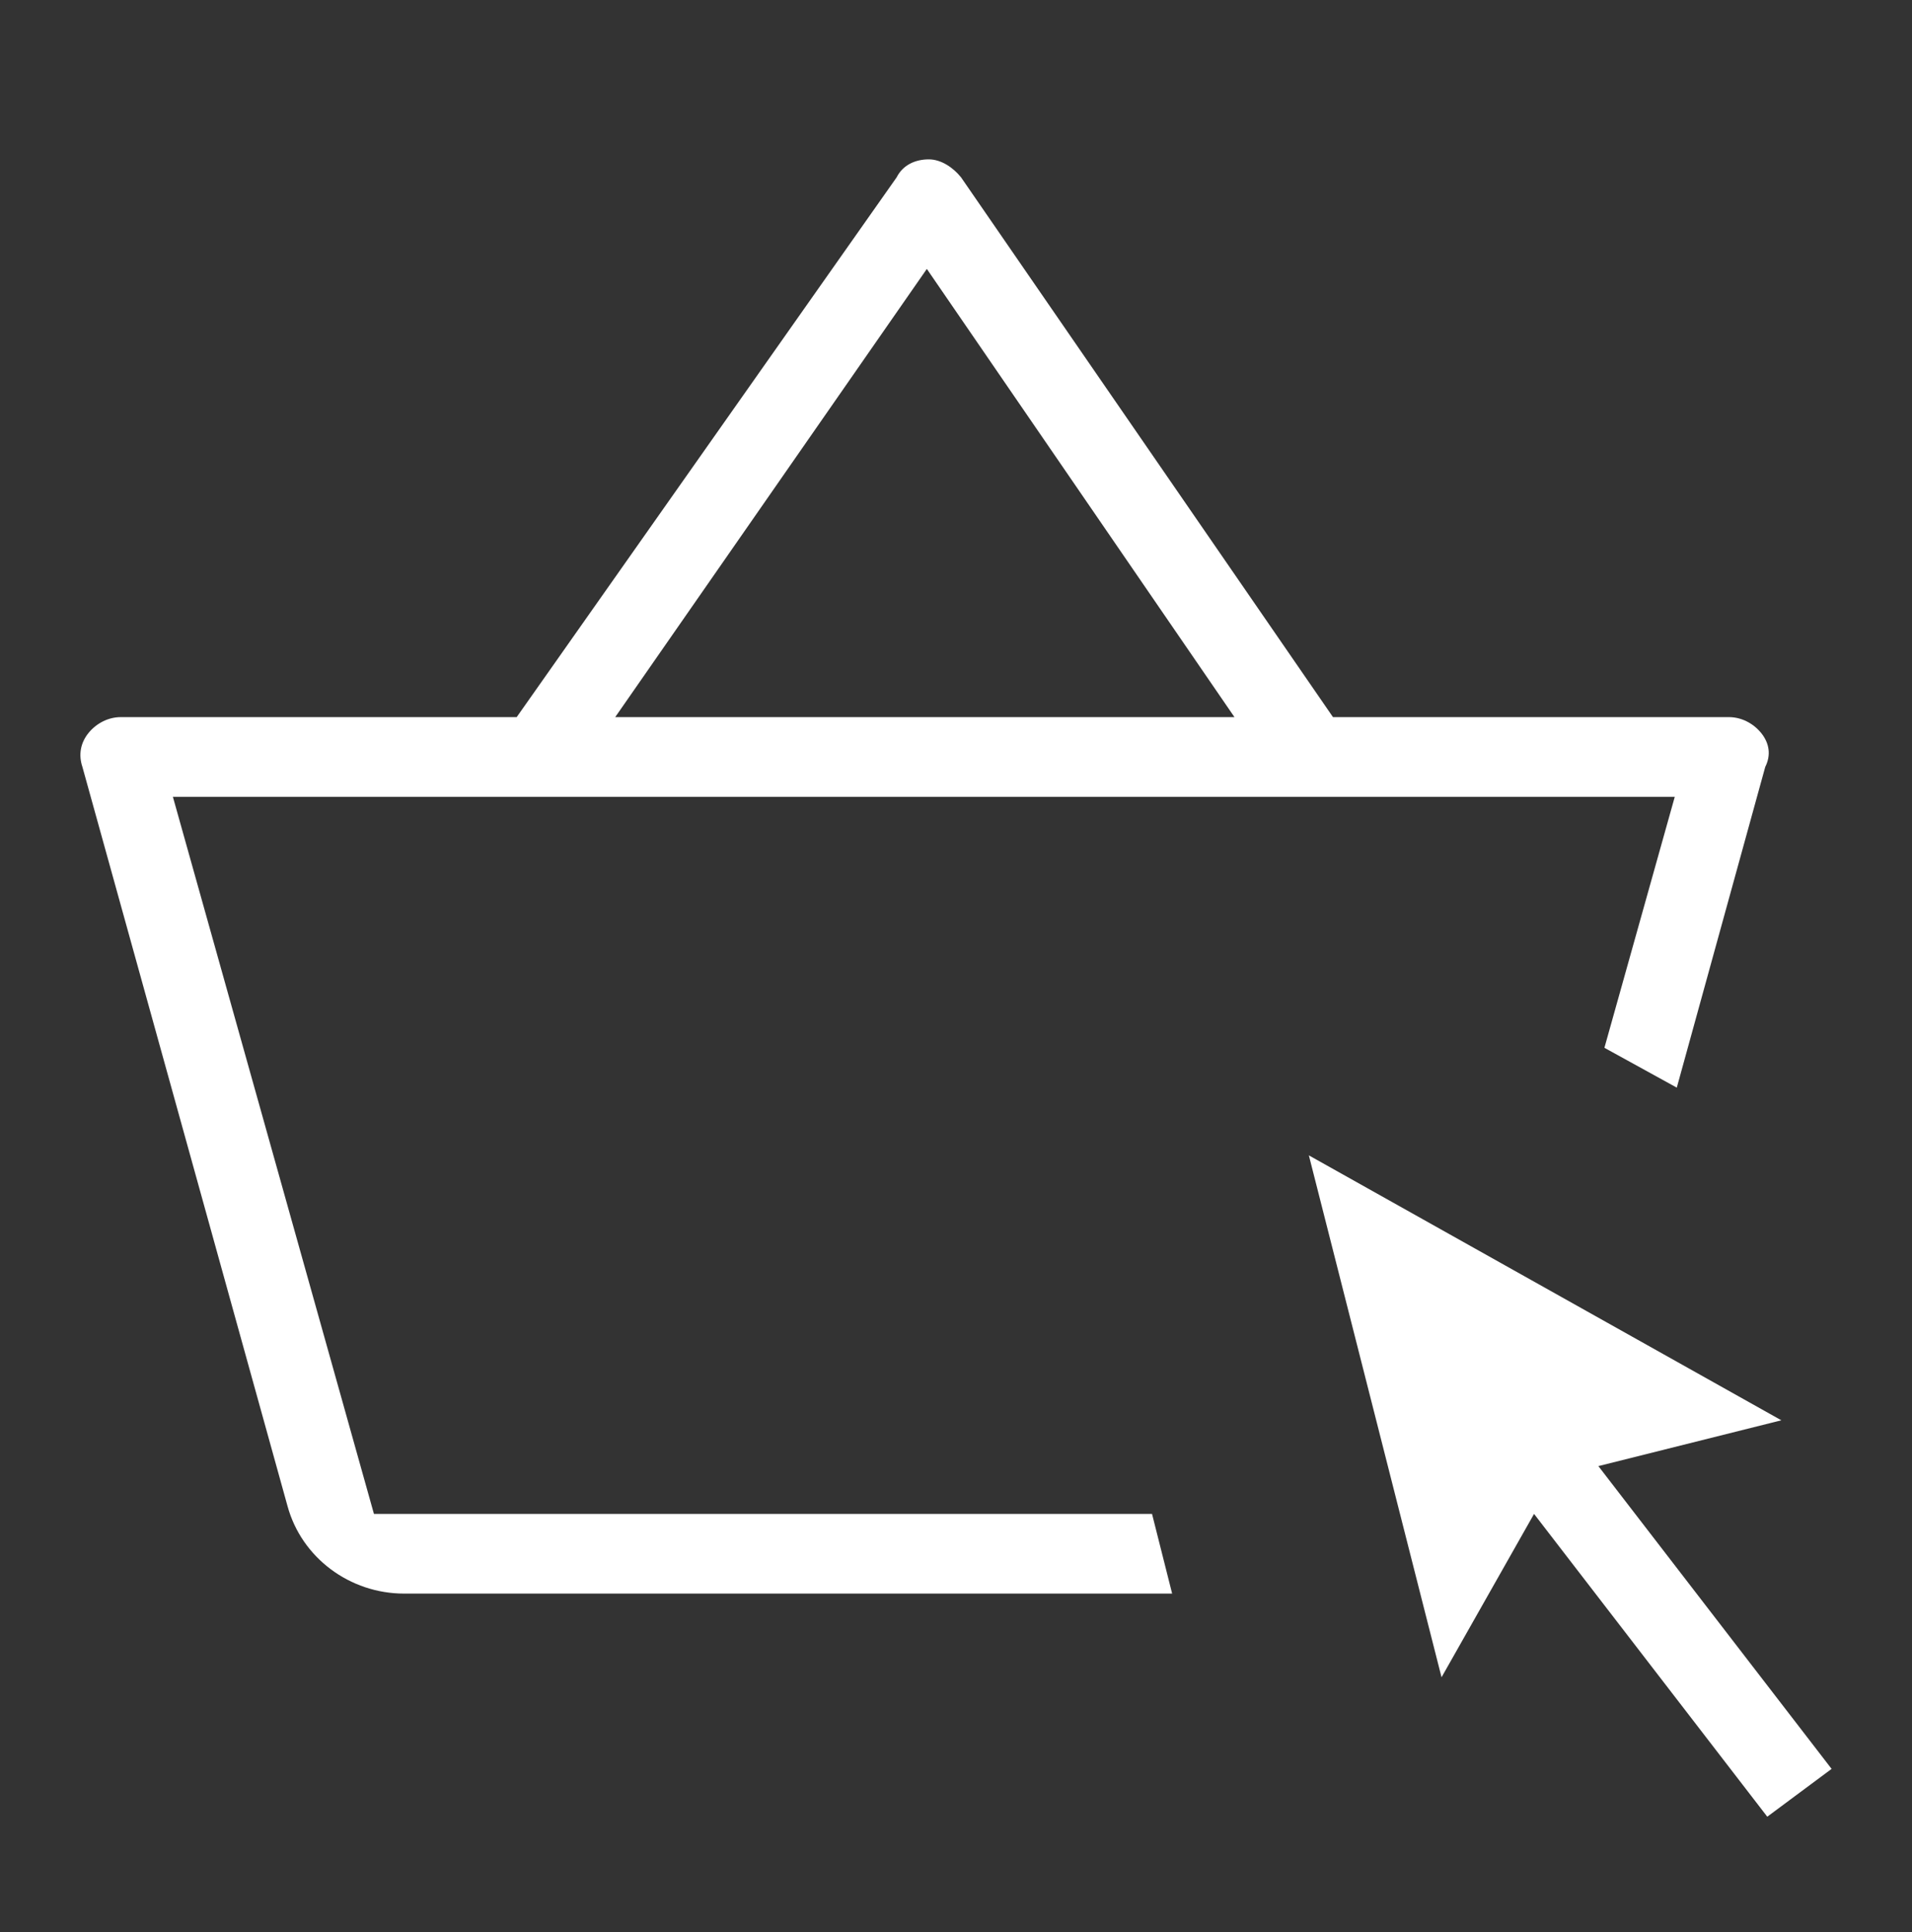
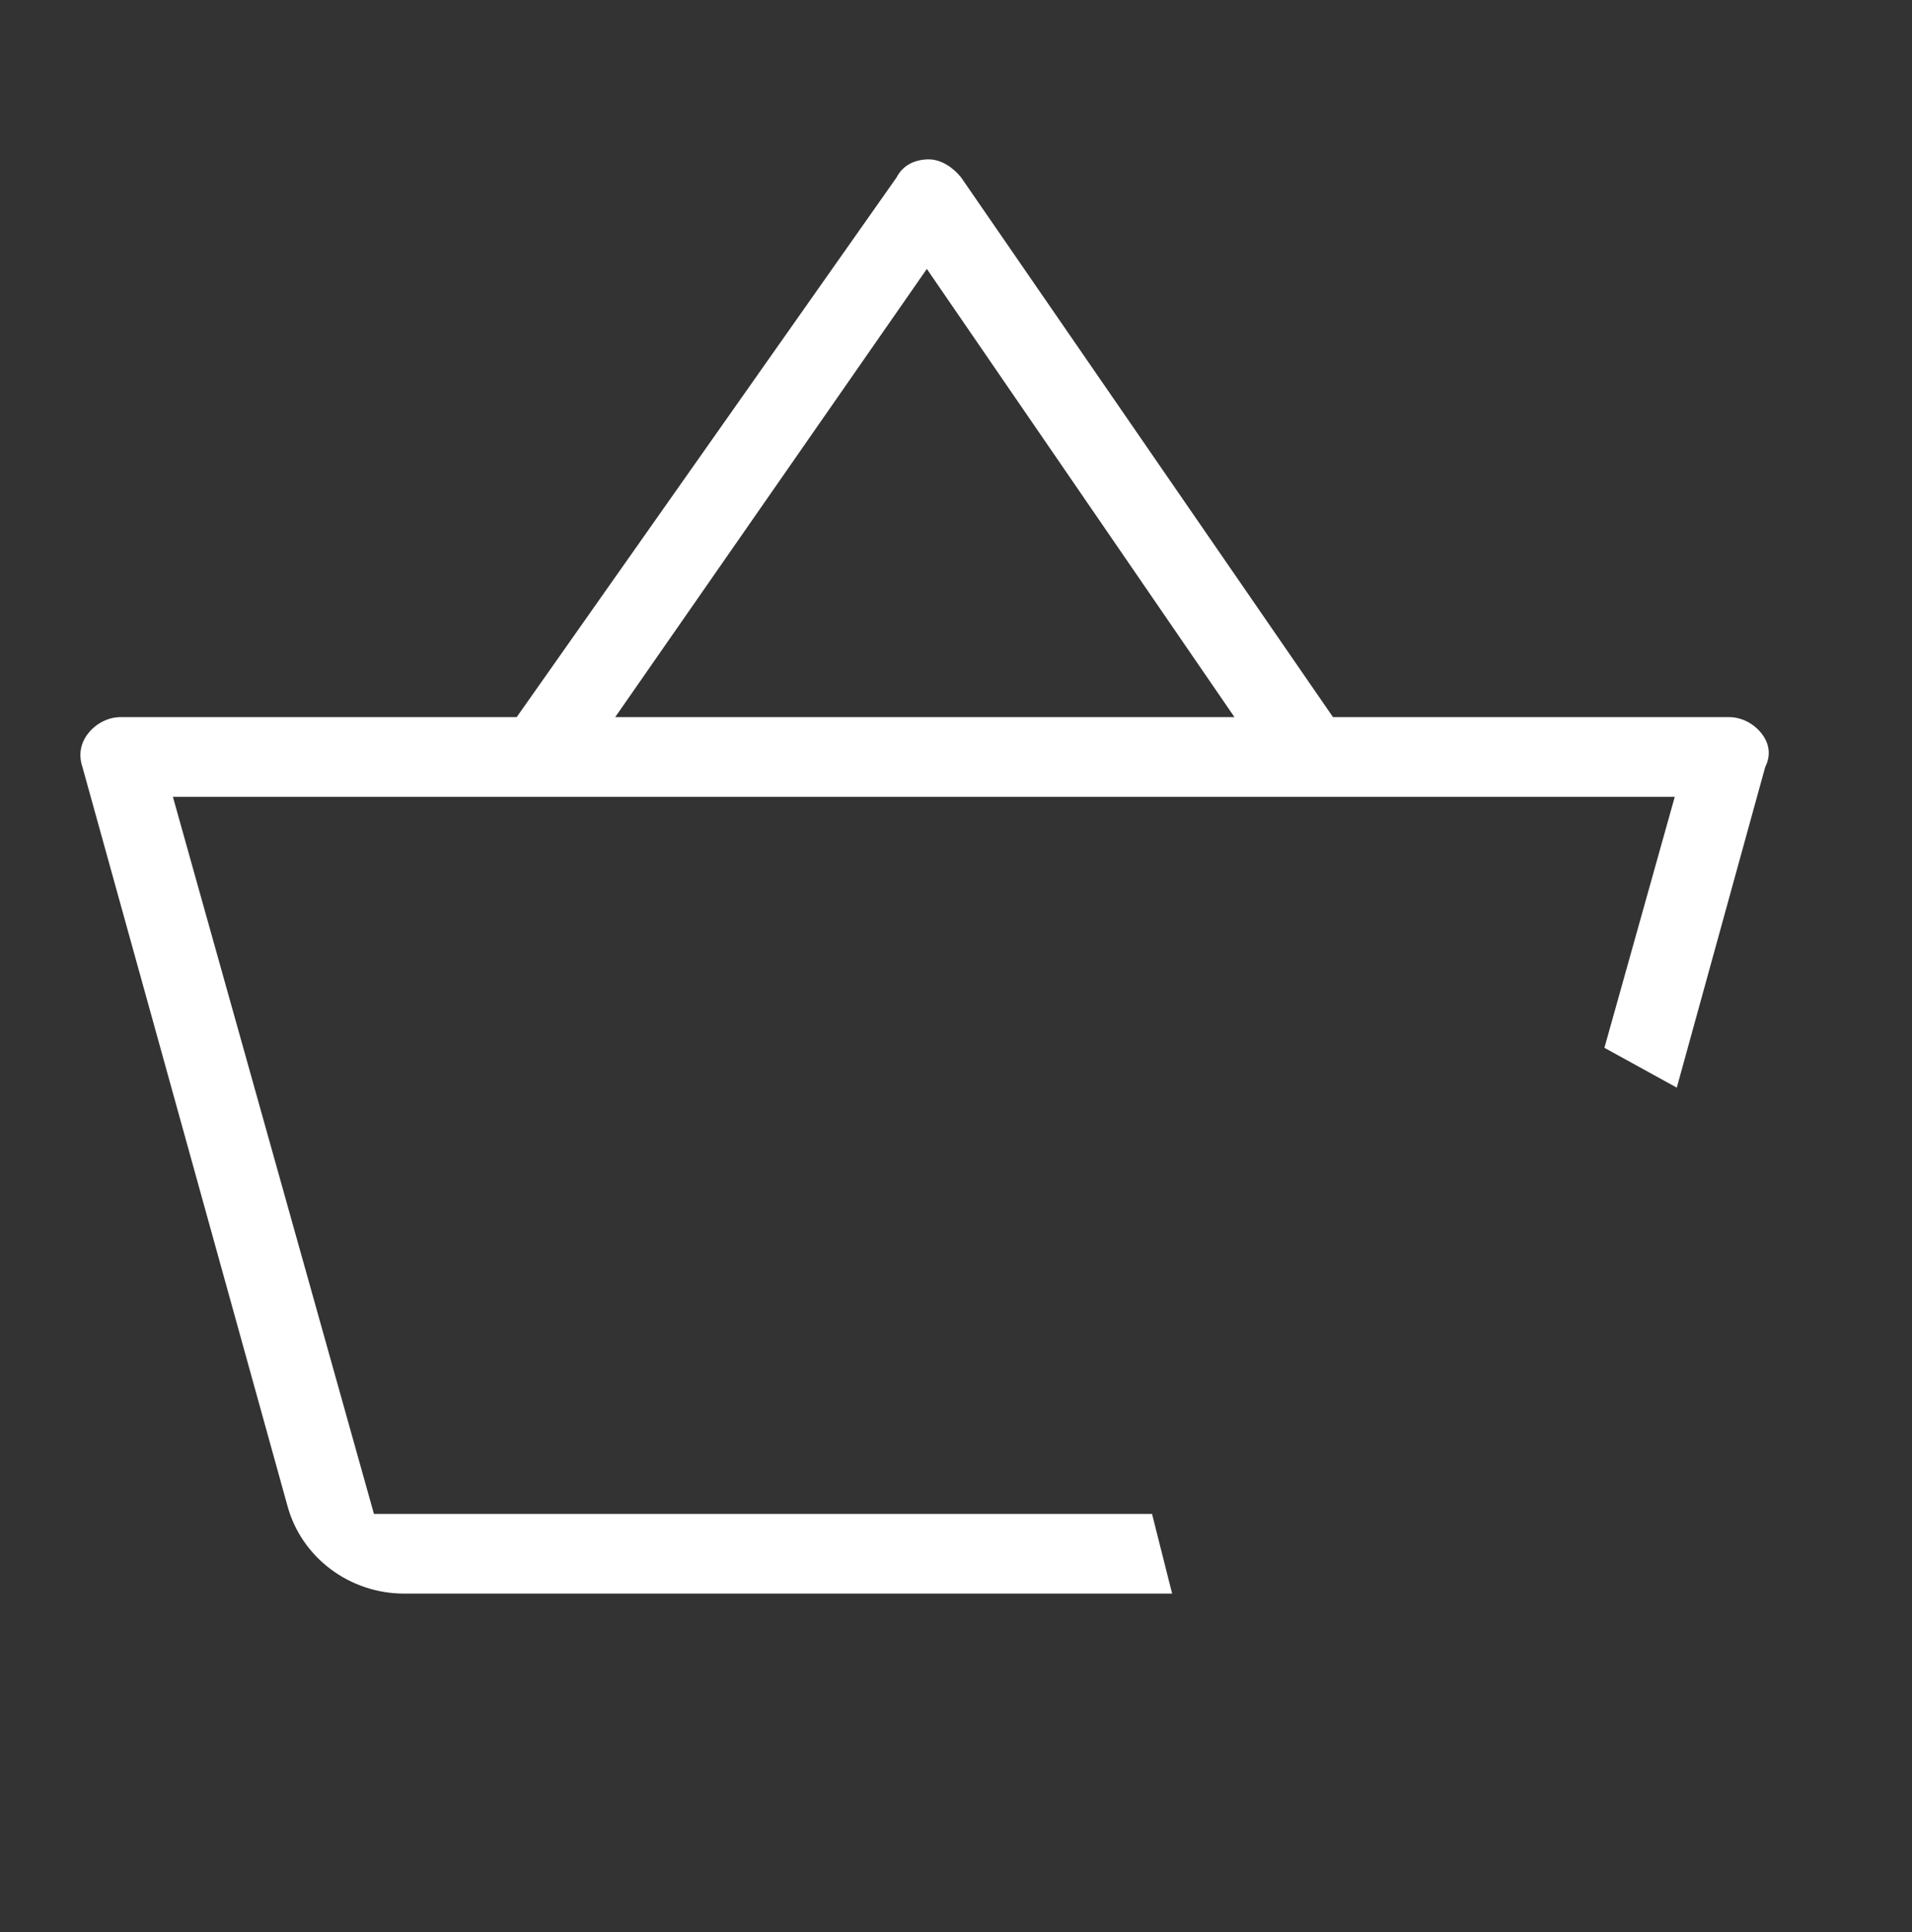
<svg xmlns="http://www.w3.org/2000/svg" width="95" height="96" viewBox="0 0 95 96" fill="none">
  <rect x="0" y="0" width="95" height="96" fill="#333333" stroke="none" />
-   <path d="M91.005 87.884L87.809 90.26L76.221 75.216L71.625 83.332L65.032 57.402L88.508 70.565L79.417 72.841L91.005 87.884Z" fill="white" />
  <path d="M87.508 36.421C87.109 35.926 86.51 35.629 85.91 35.629H66.231L47.749 8.808C47.35 8.313 46.751 7.918 46.151 7.918V5.938V7.918C45.452 7.918 44.852 8.215 44.553 8.808L25.672 35.629H5.993C5.393 35.629 4.794 35.926 4.394 36.421C3.995 36.916 3.895 37.509 4.095 38.103L14.284 74.821C14.983 77.394 17.381 79.175 20.078 79.175H58.239L57.24 75.217H18.58L8.59 39.588H83.213L79.717 52.058L83.313 54.037L87.708 38.103C88.008 37.509 87.908 36.916 87.508 36.421ZM30.567 35.629L46.051 13.361L61.336 35.629H30.567Z" fill="white" />
</svg>